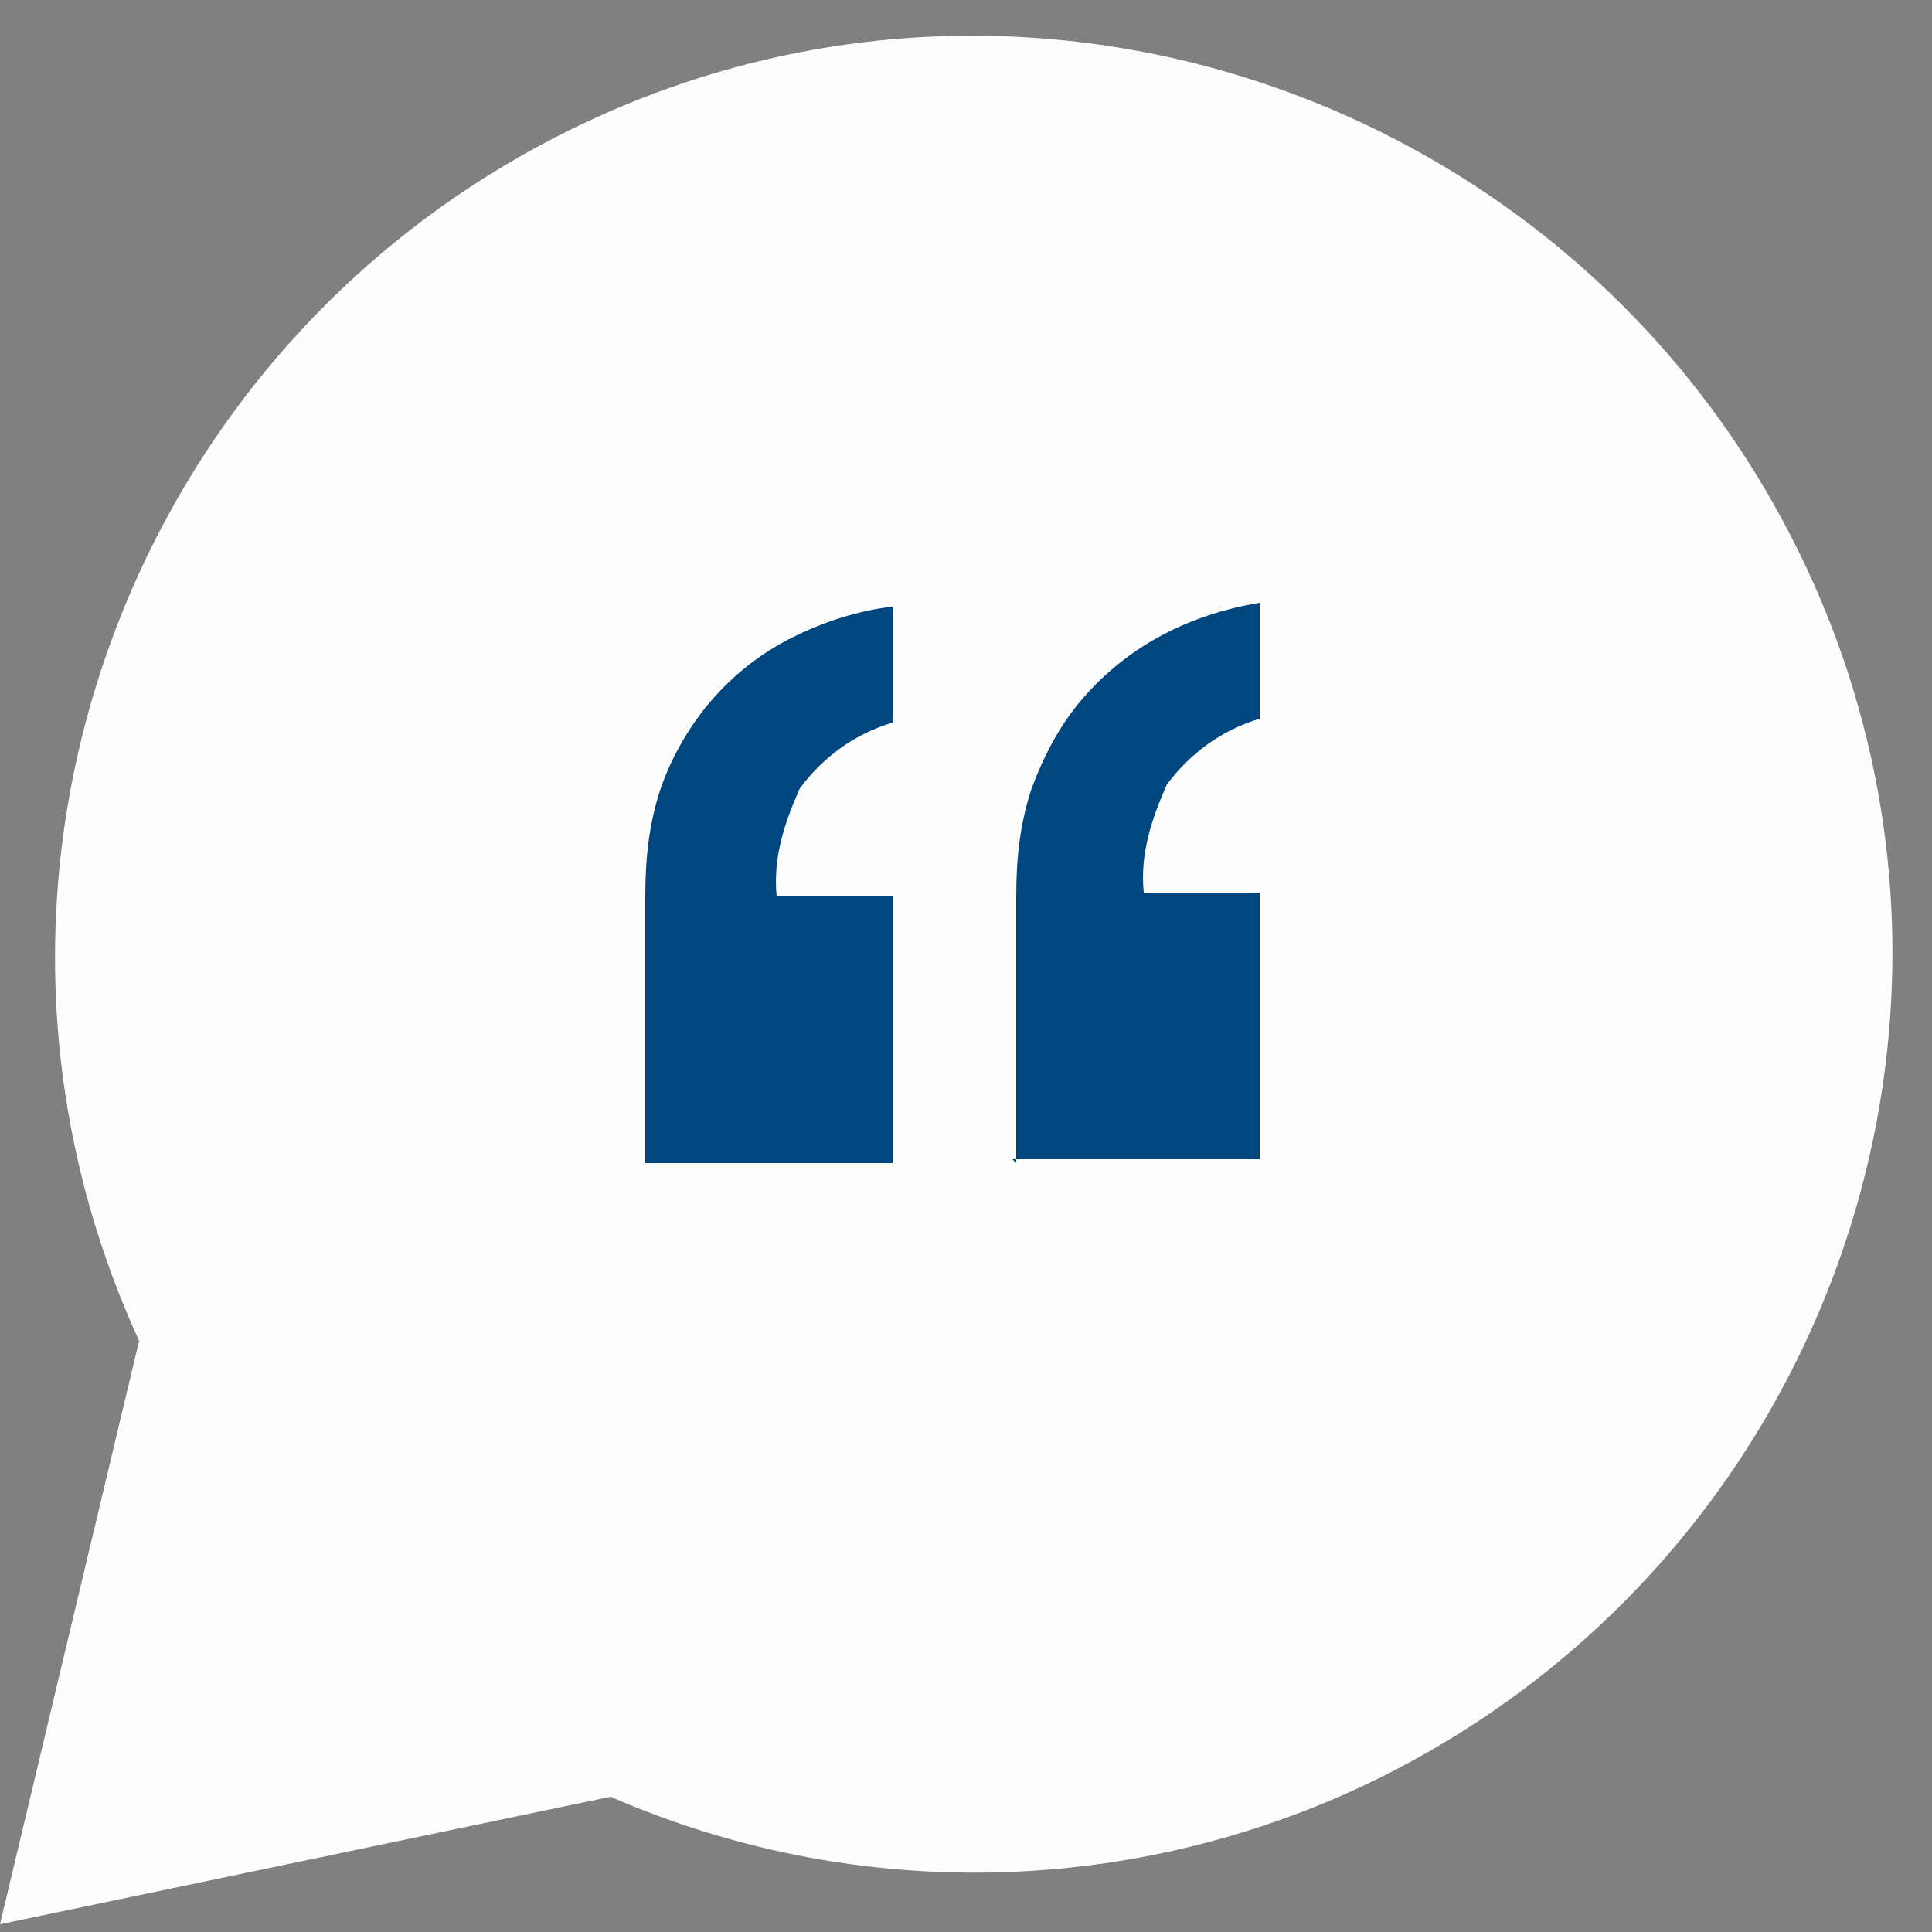
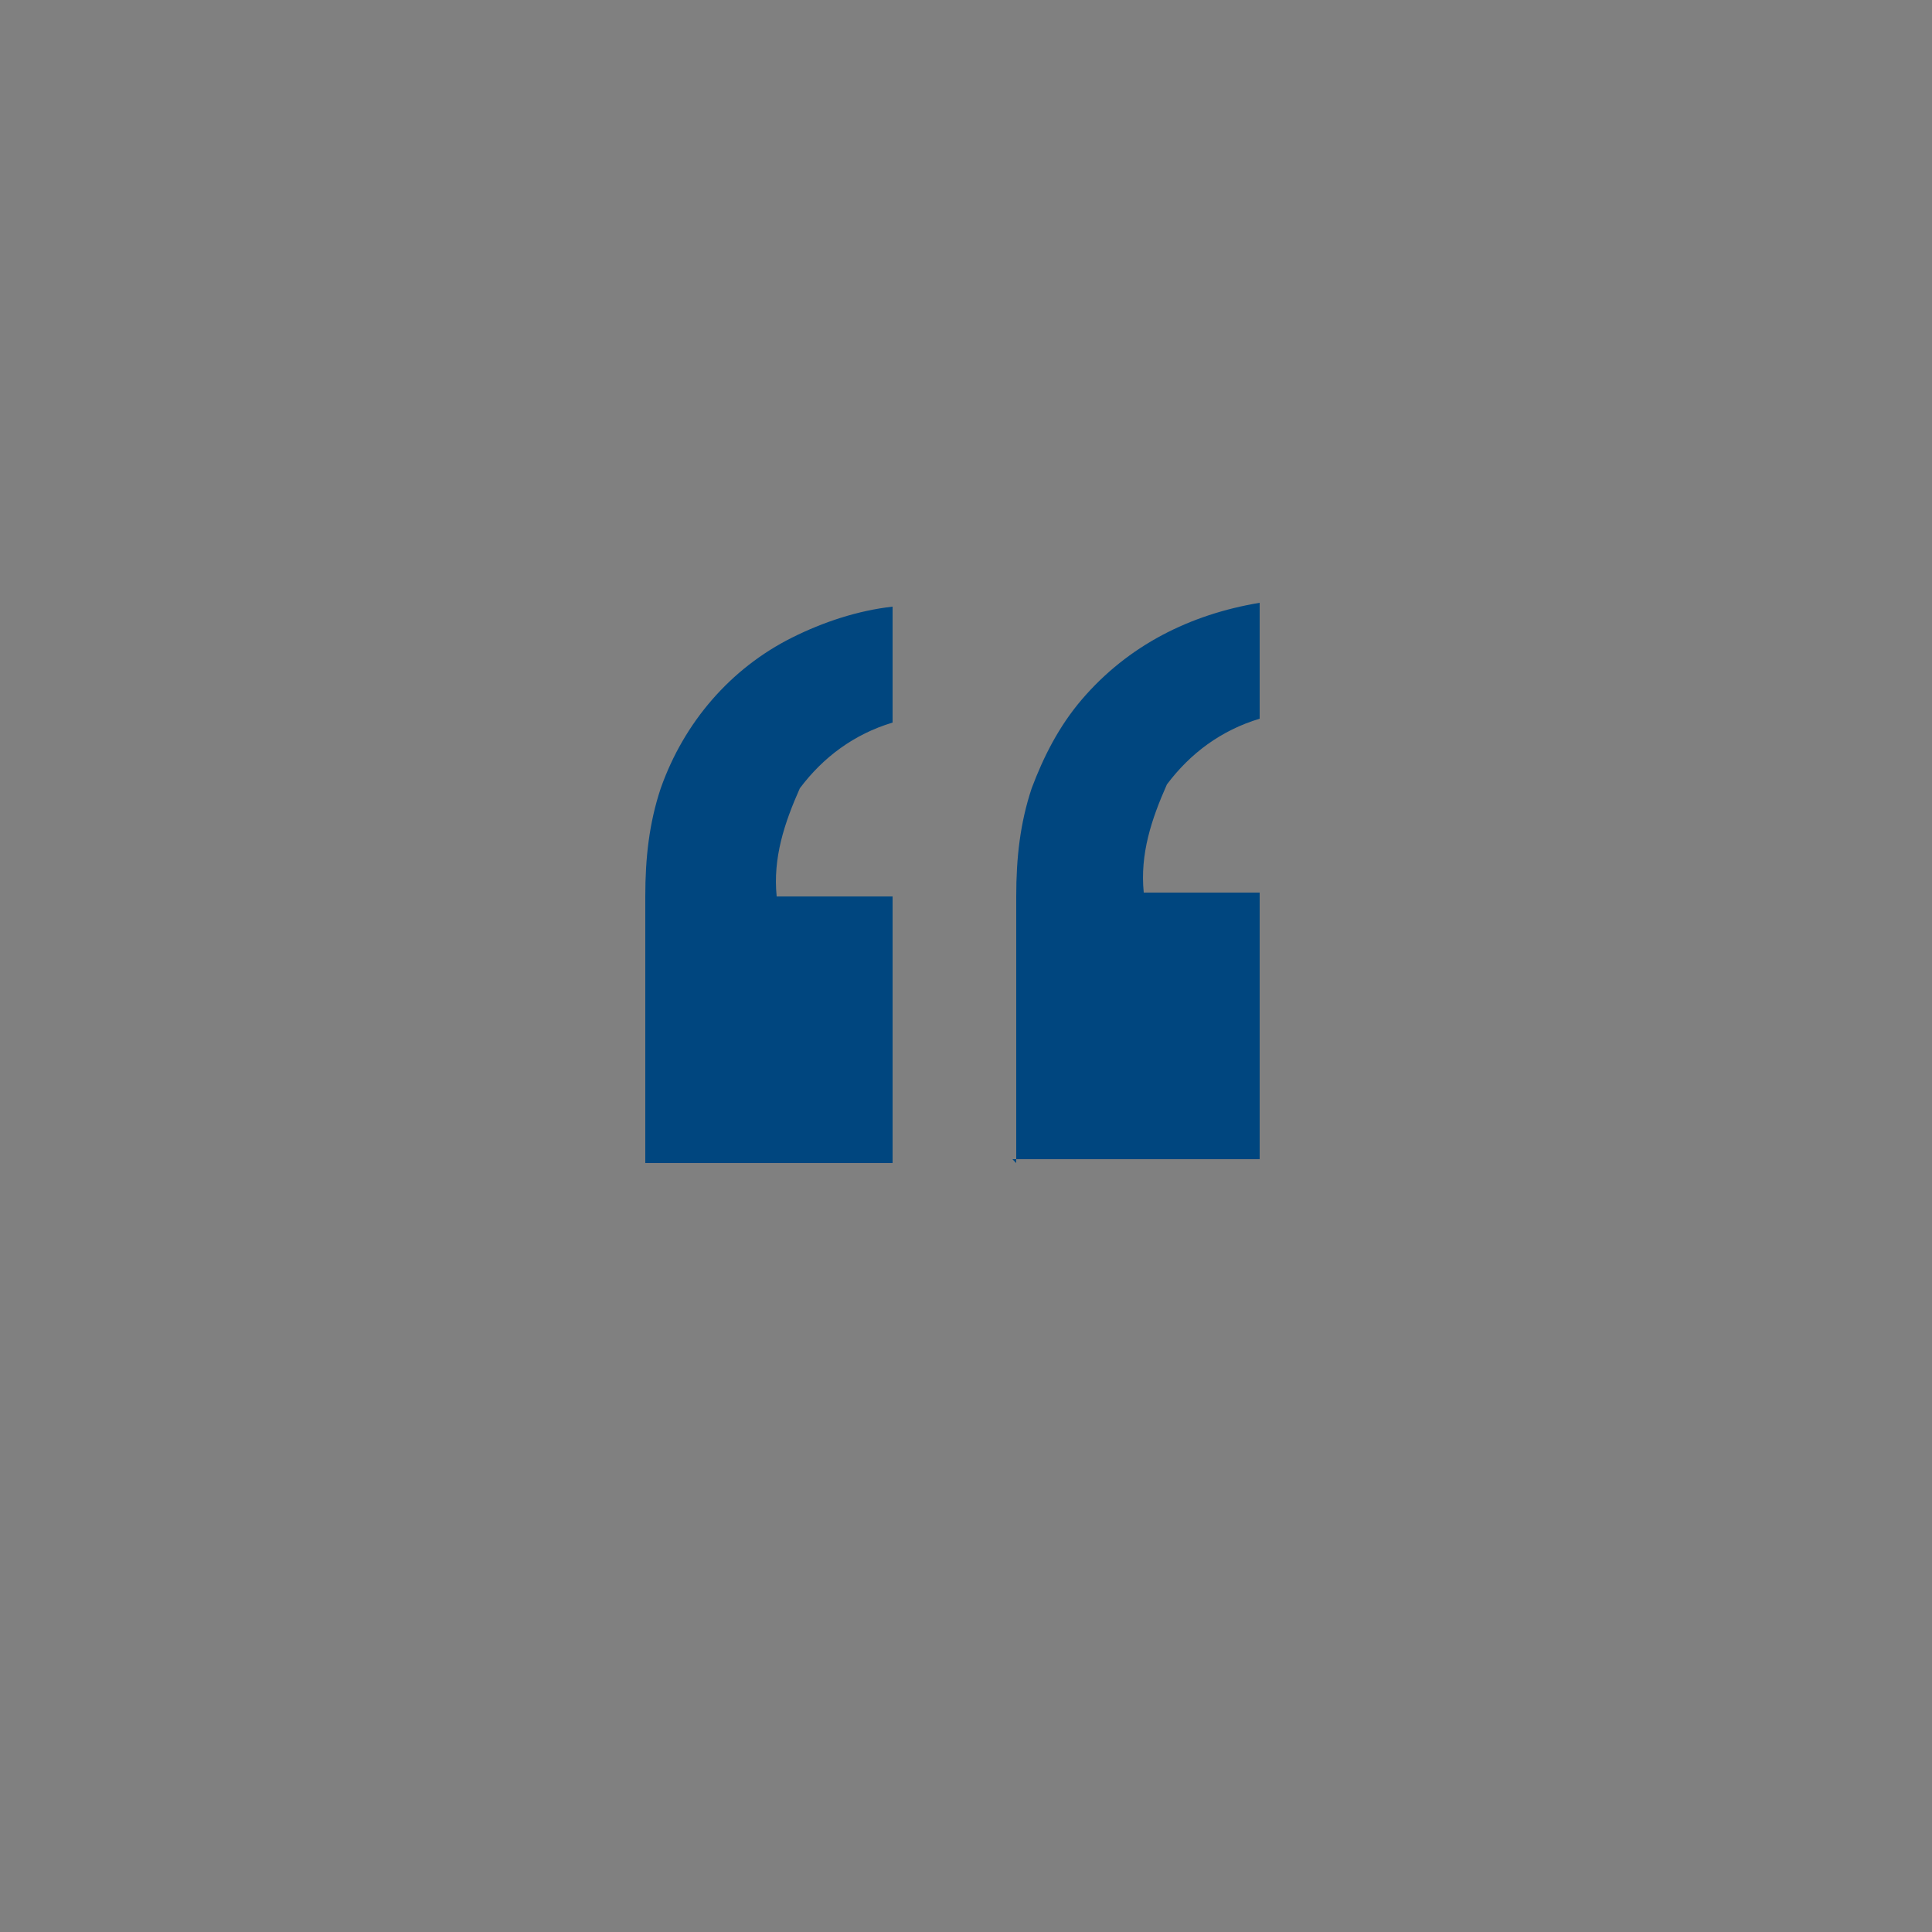
<svg xmlns="http://www.w3.org/2000/svg" id="Layer_1" version="1.1" viewBox="0 0 50 50">
  <rect x="0" y="0" width="50" height="50" fill="#808080" stroke="none" />
  <defs>
    <style>
      .st0 {
        isolation: isolate;
      }

      .st1 {
        fill: #00467f;
      }

      .st2 {
        fill: #fdfdfd;
      }
    </style>
  </defs>
-   <path id="Union_3" class="st2" d="M3.6,34.7C-1.9,22.7,3.4,8.6,15.3,3.1c11.9-5.5,26-.2,31.5,11.7,5.5,11.9.2,26-11.7,31.5-6.1,2.8-13.1,2.9-19.3.2L0,49.8s3.6-15.1,3.6-15.1Z" />
  <g class="st0">
    <path class="st1" d="M16.7,30.1v-6.9c0-1,.1-1.9.4-2.8.6-1.7,1.8-3.1,3.4-3.9.8-.4,1.7-.7,2.6-.8v3c-1,.3-1.8.9-2.4,1.7-.4.9-.7,1.8-.6,2.8h3v6.9h-6.4ZM26.3,30.1v-6.9c0-1,.1-1.9.4-2.8.3-.8.7-1.6,1.3-2.3,1.2-1.4,2.8-2.2,4.6-2.5v3c-1,.3-1.8.9-2.4,1.7-.4.9-.7,1.8-.6,2.8h3v6.9s-6.4,0-6.4,0Z" />
  </g>
</svg>